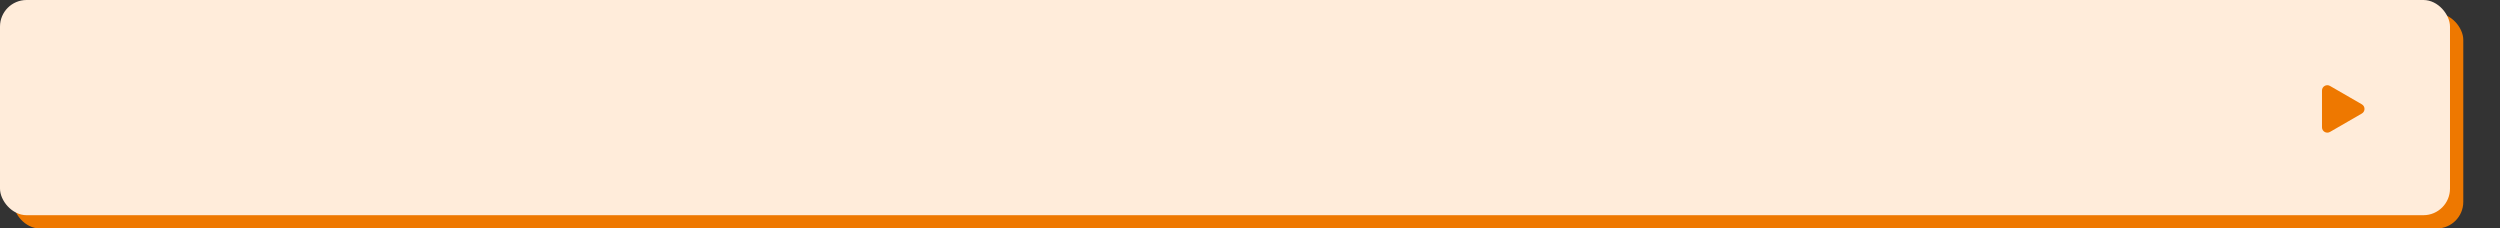
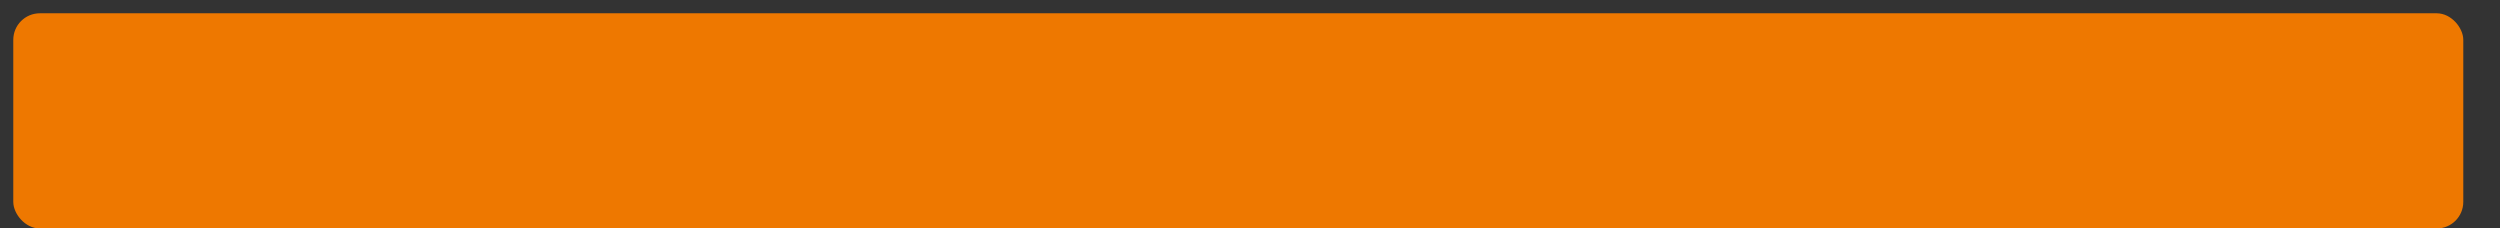
<svg xmlns="http://www.w3.org/2000/svg" width="100%" height="86" viewBox="0 0 941 86" fill="none">
  <rect x="0" y="0" width="941" height="86" fill="#333333" stroke="none" />
  <rect x="5" y="5" width="98%" height="81" rx="10" fill="#EE7800" />
-   <rect width="98%" height="81" rx="10" fill="#FFECDA" />
  <g transform="translate(-20, 0)">
-     <path d="M909 39.268C910.333 40.038 910.333 41.962 909 42.732L897 49.66C895.667 50.43 894 49.468 894 47.928L894 34.072C894 32.532 895.667 31.57 897 32.34L909 39.268Z" fill="#EE7800" />
+     <path d="M909 39.268C910.333 40.038 910.333 41.962 909 42.732L897 49.66L894 34.072C894 32.532 895.667 31.57 897 32.34L909 39.268Z" fill="#EE7800" />
  </g>
</svg>